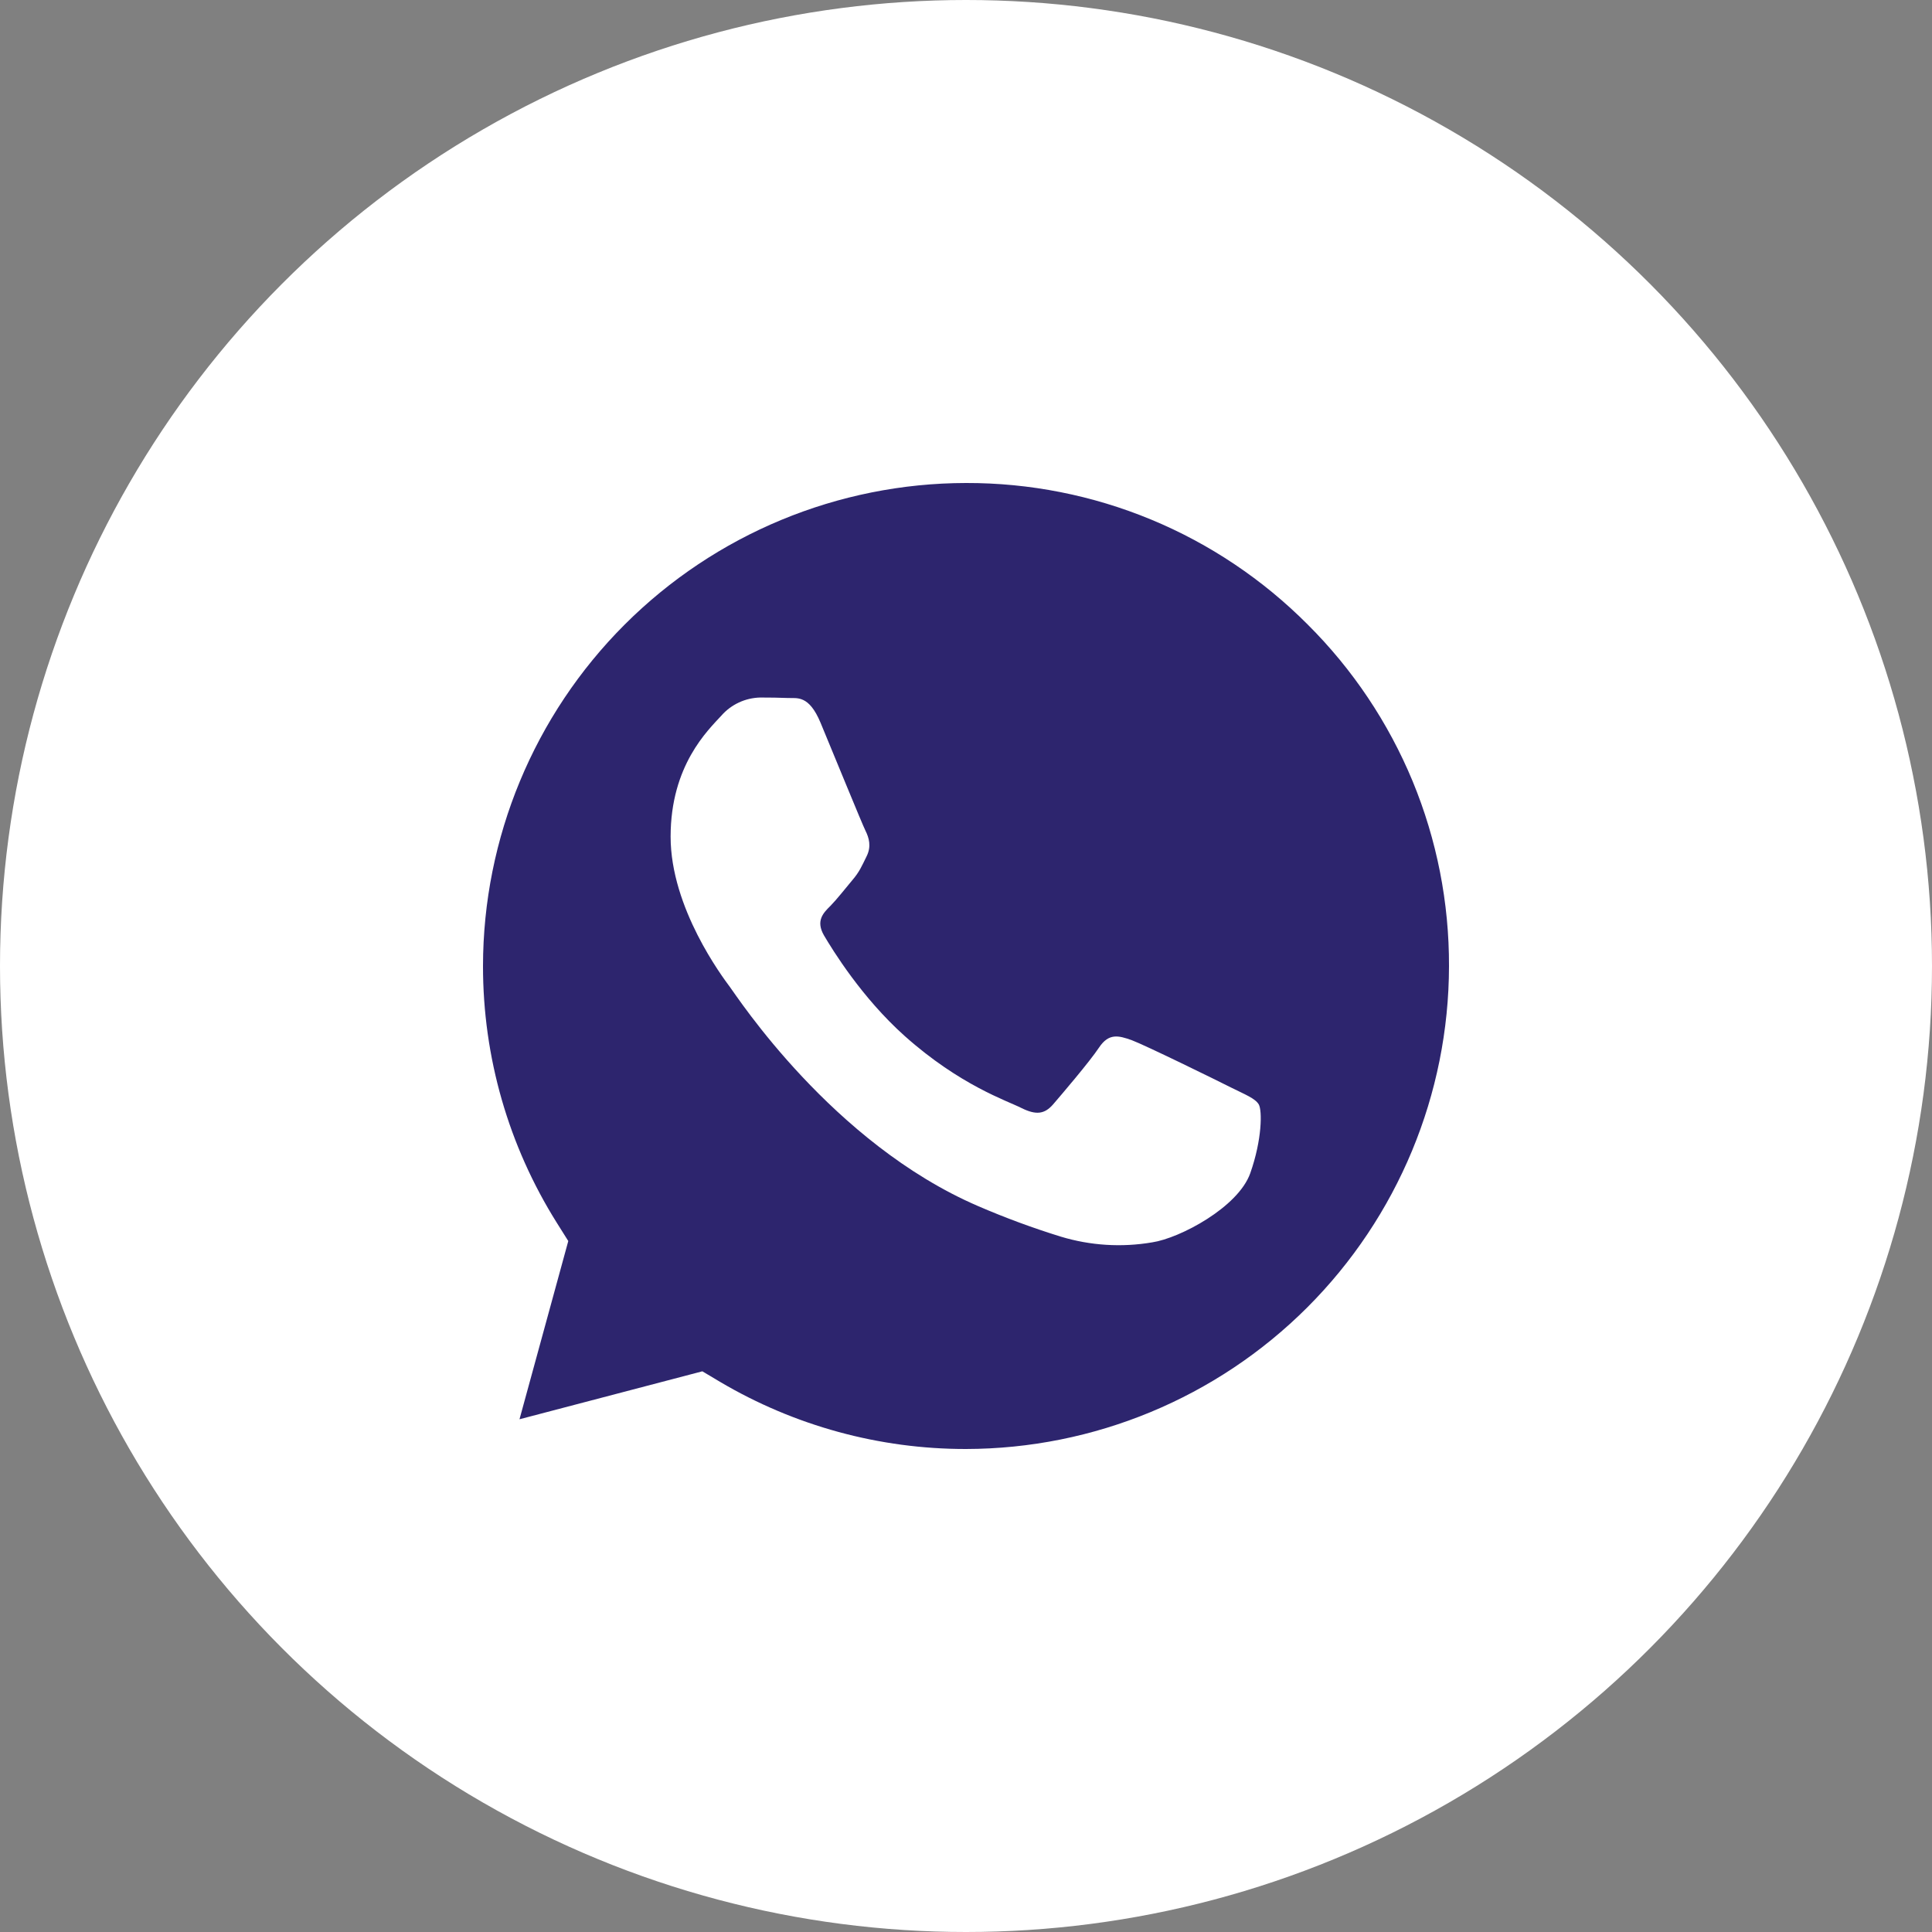
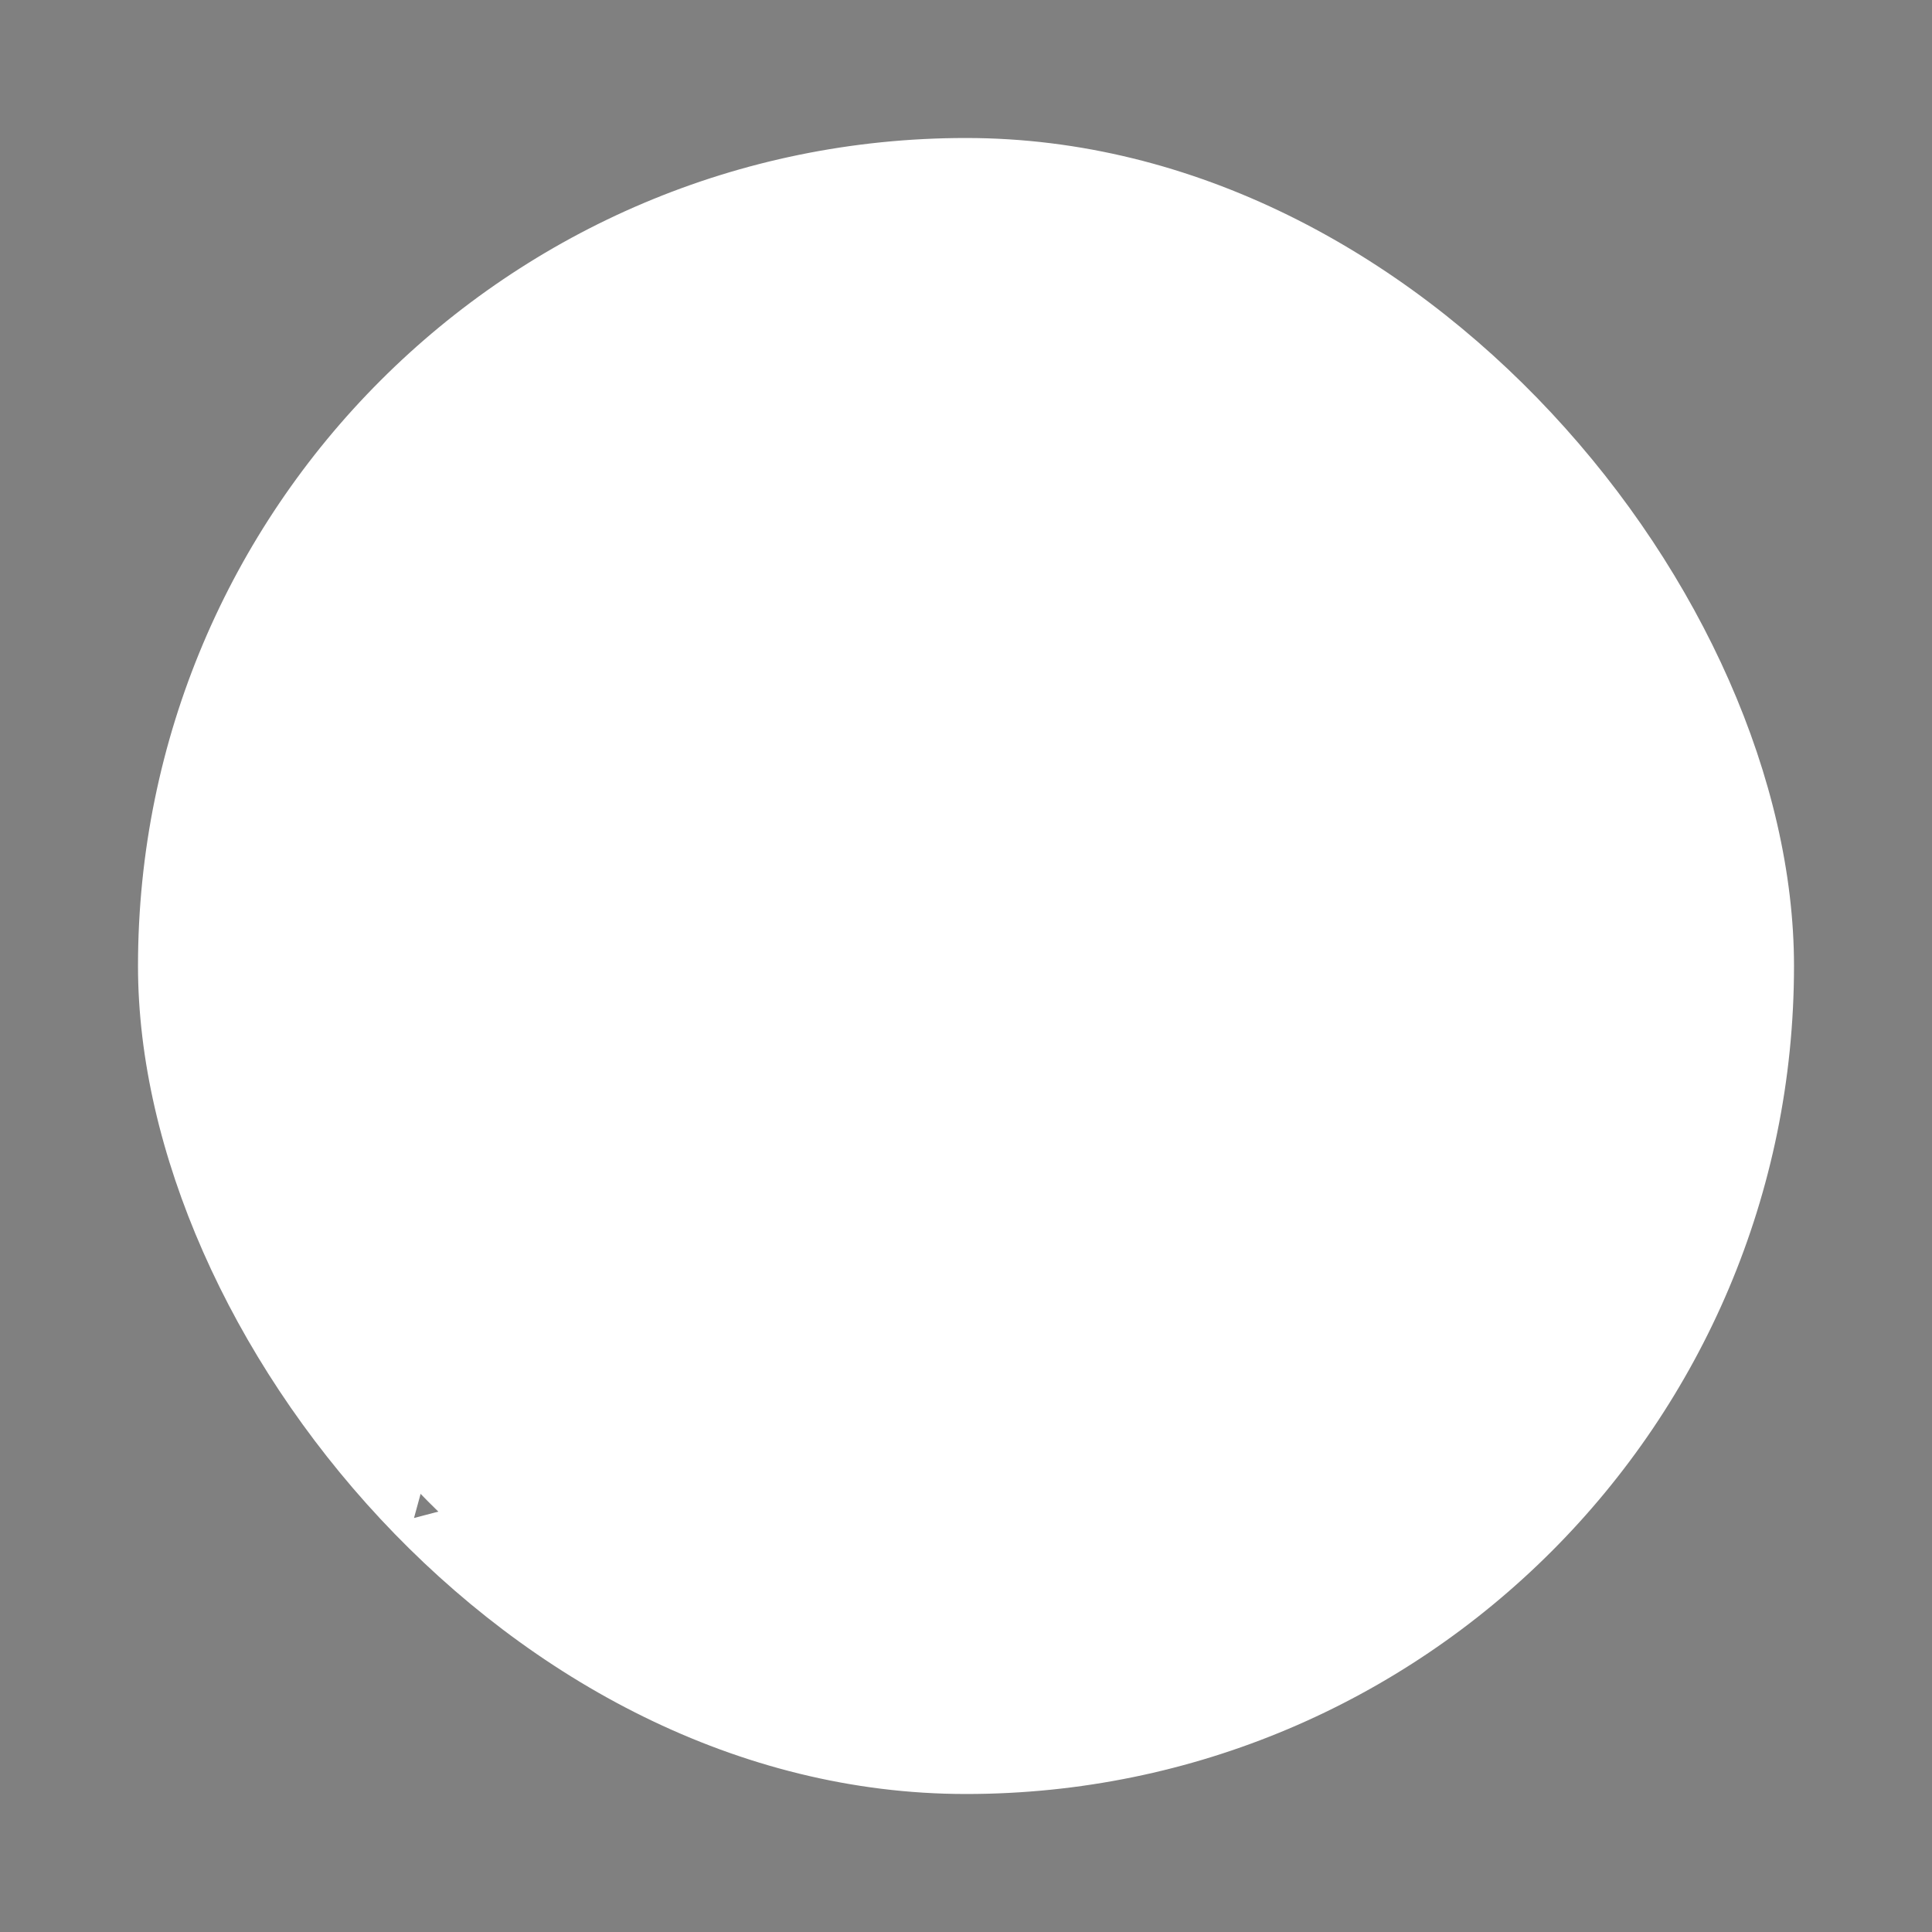
<svg xmlns="http://www.w3.org/2000/svg" width="28" height="28" viewBox="0 0 28 28" fill="none">
  <rect x="0" y="0" width="28" height="28" fill="#808080" stroke="none" />
-   <circle cx="14" cy="14" r="14" fill="white" />
  <g clip-path="url(#clip0_147_79)">
    <circle cx="14" cy="14" r="11" fill="white" />
-     <path d="M14.002 7C12.146 7.002 10.366 7.74 9.053 9.052C7.741 10.364 7.002 12.143 7 13.999C6.999 15.32 7.37 16.607 8.07 17.722L8.236 17.986L7.529 20.569L10.179 19.874L10.434 20.026C11.513 20.664 12.744 21.001 13.998 21H13.999C15.855 20.997 17.634 20.259 18.946 18.948C20.258 17.636 20.997 15.858 21 14.003C21.003 13.083 20.824 12.172 20.473 11.322C20.121 10.473 19.605 9.701 18.953 9.052C18.304 8.4 17.533 7.882 16.683 7.53C15.833 7.178 14.922 6.998 14.002 7ZM18.119 17.005C17.943 17.497 17.102 17.944 16.699 18.005C16.256 18.081 15.802 18.052 15.373 17.922C14.966 17.796 14.565 17.648 14.174 17.479C12.062 16.568 10.684 14.444 10.577 14.302C10.473 14.162 9.719 13.161 9.719 12.126C9.719 11.09 10.262 10.582 10.455 10.371C10.525 10.291 10.612 10.226 10.709 10.181C10.805 10.136 10.91 10.112 11.017 10.109C11.158 10.109 11.297 10.111 11.421 10.116C11.55 10.122 11.723 10.067 11.893 10.477C12.069 10.899 12.491 11.934 12.543 12.039C12.595 12.143 12.63 12.267 12.561 12.407C12.491 12.549 12.457 12.635 12.35 12.759C12.246 12.883 12.129 13.033 12.035 13.129C11.93 13.232 11.82 13.346 11.942 13.557C12.066 13.767 12.488 14.457 13.112 15.015C13.916 15.732 14.595 15.952 14.805 16.059C15.016 16.163 15.138 16.148 15.262 16.006C15.384 15.864 15.788 15.392 15.928 15.182C16.069 14.971 16.208 15.006 16.402 15.075C16.595 15.147 17.63 15.654 17.839 15.76C18.047 15.864 18.189 15.917 18.243 16.006C18.293 16.093 18.293 16.513 18.119 17.005Z" fill="#2D256E" />
    <path d="M24.667 2H3.333C2.98 2 2.641 2.14 2.391 2.391C2.14 2.641 2 2.98 2 3.333V24.667C2 25.02 2.14 25.359 2.391 25.61C2.641 25.86 2.98 26 3.333 26H24.667C25.02 26 25.359 25.86 25.61 25.61C25.86 25.359 26 25.02 26 24.667V3.333C26 2.98 25.86 2.641 25.61 2.391C25.359 2.14 25.02 2 24.667 2ZM14.053 21.861H14.051C12.717 21.861 11.405 21.527 10.235 20.889L6 22L7.133 17.861C6.433 16.647 6.065 15.27 6.066 13.868C6.067 12.466 6.436 11.09 7.137 9.876C7.838 8.662 8.847 7.654 10.061 6.954C11.275 6.253 12.652 5.884 14.053 5.884C15.103 5.881 16.143 6.087 17.113 6.489C18.084 6.891 18.964 7.482 19.704 8.227C20.447 8.967 21.037 9.848 21.437 10.817C21.838 11.787 22.042 12.827 22.039 13.876C22.035 15.993 21.193 18.022 19.696 19.519C18.2 21.016 16.17 21.858 14.053 21.861Z" fill="white" />
  </g>
  <defs>
    <clipPath id="clip0_147_79">
      <rect x="2" y="2" width="24" height="24" rx="12" fill="white" />
    </clipPath>
  </defs>
</svg>